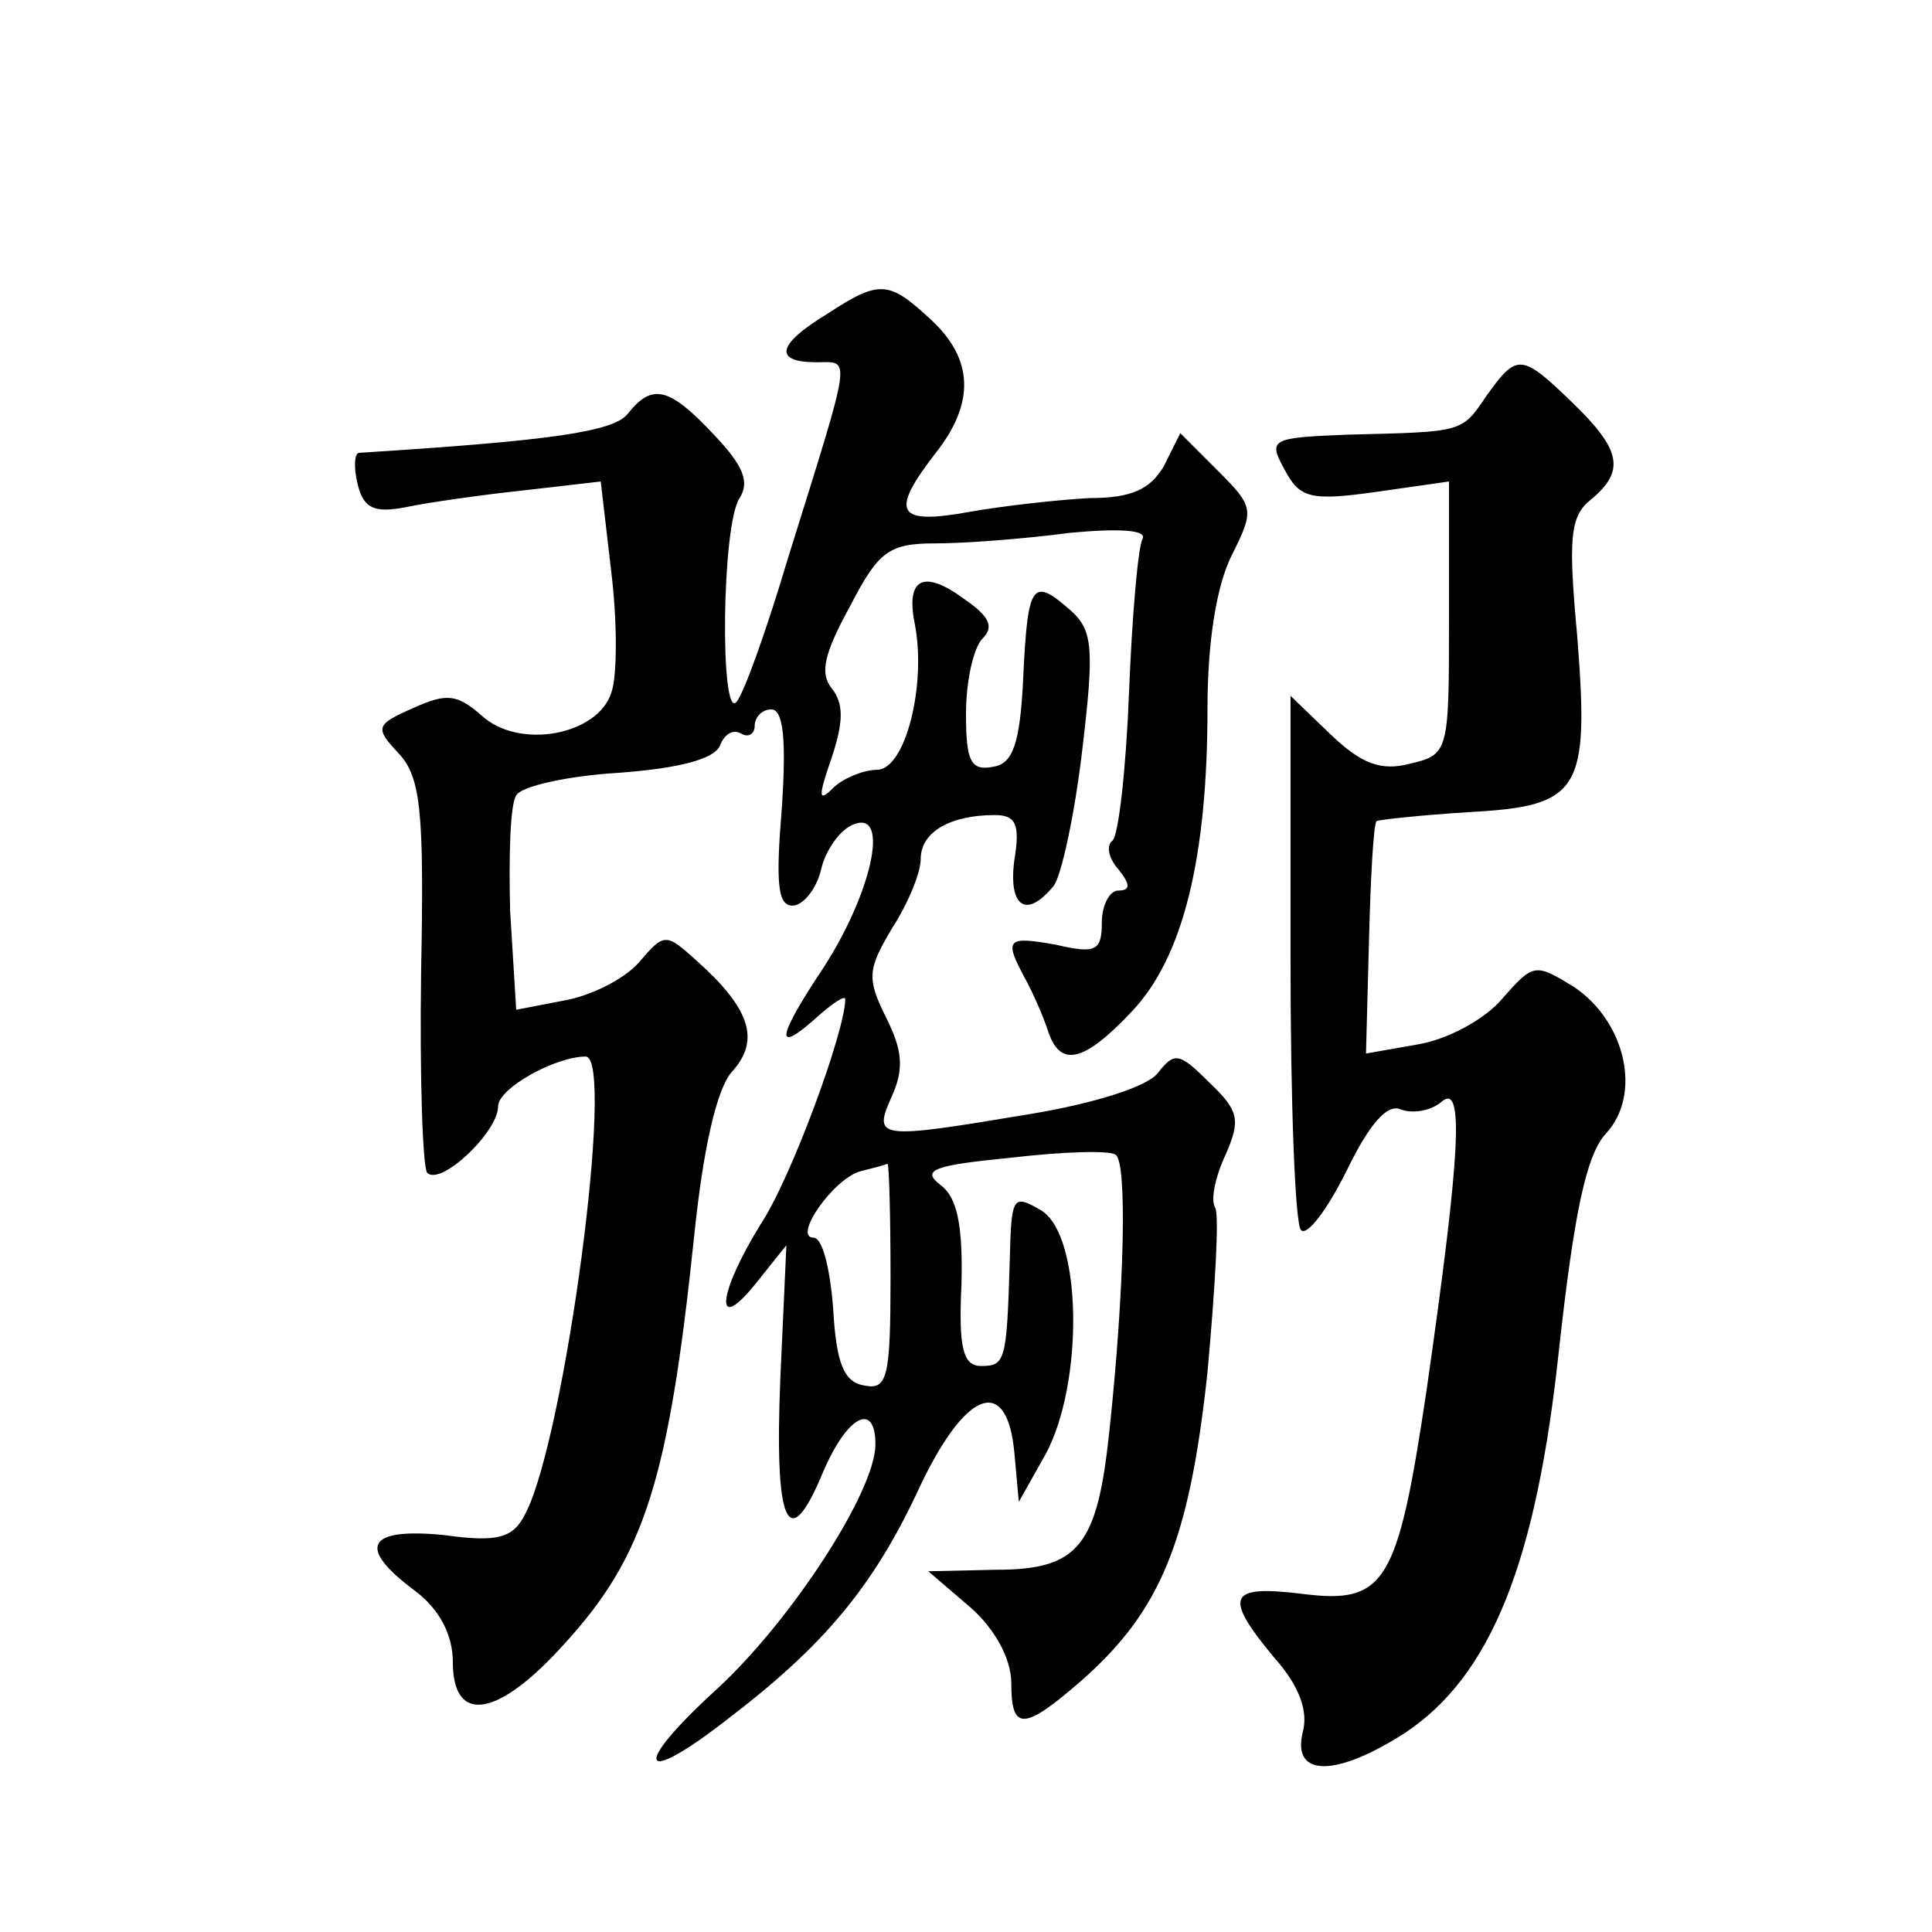
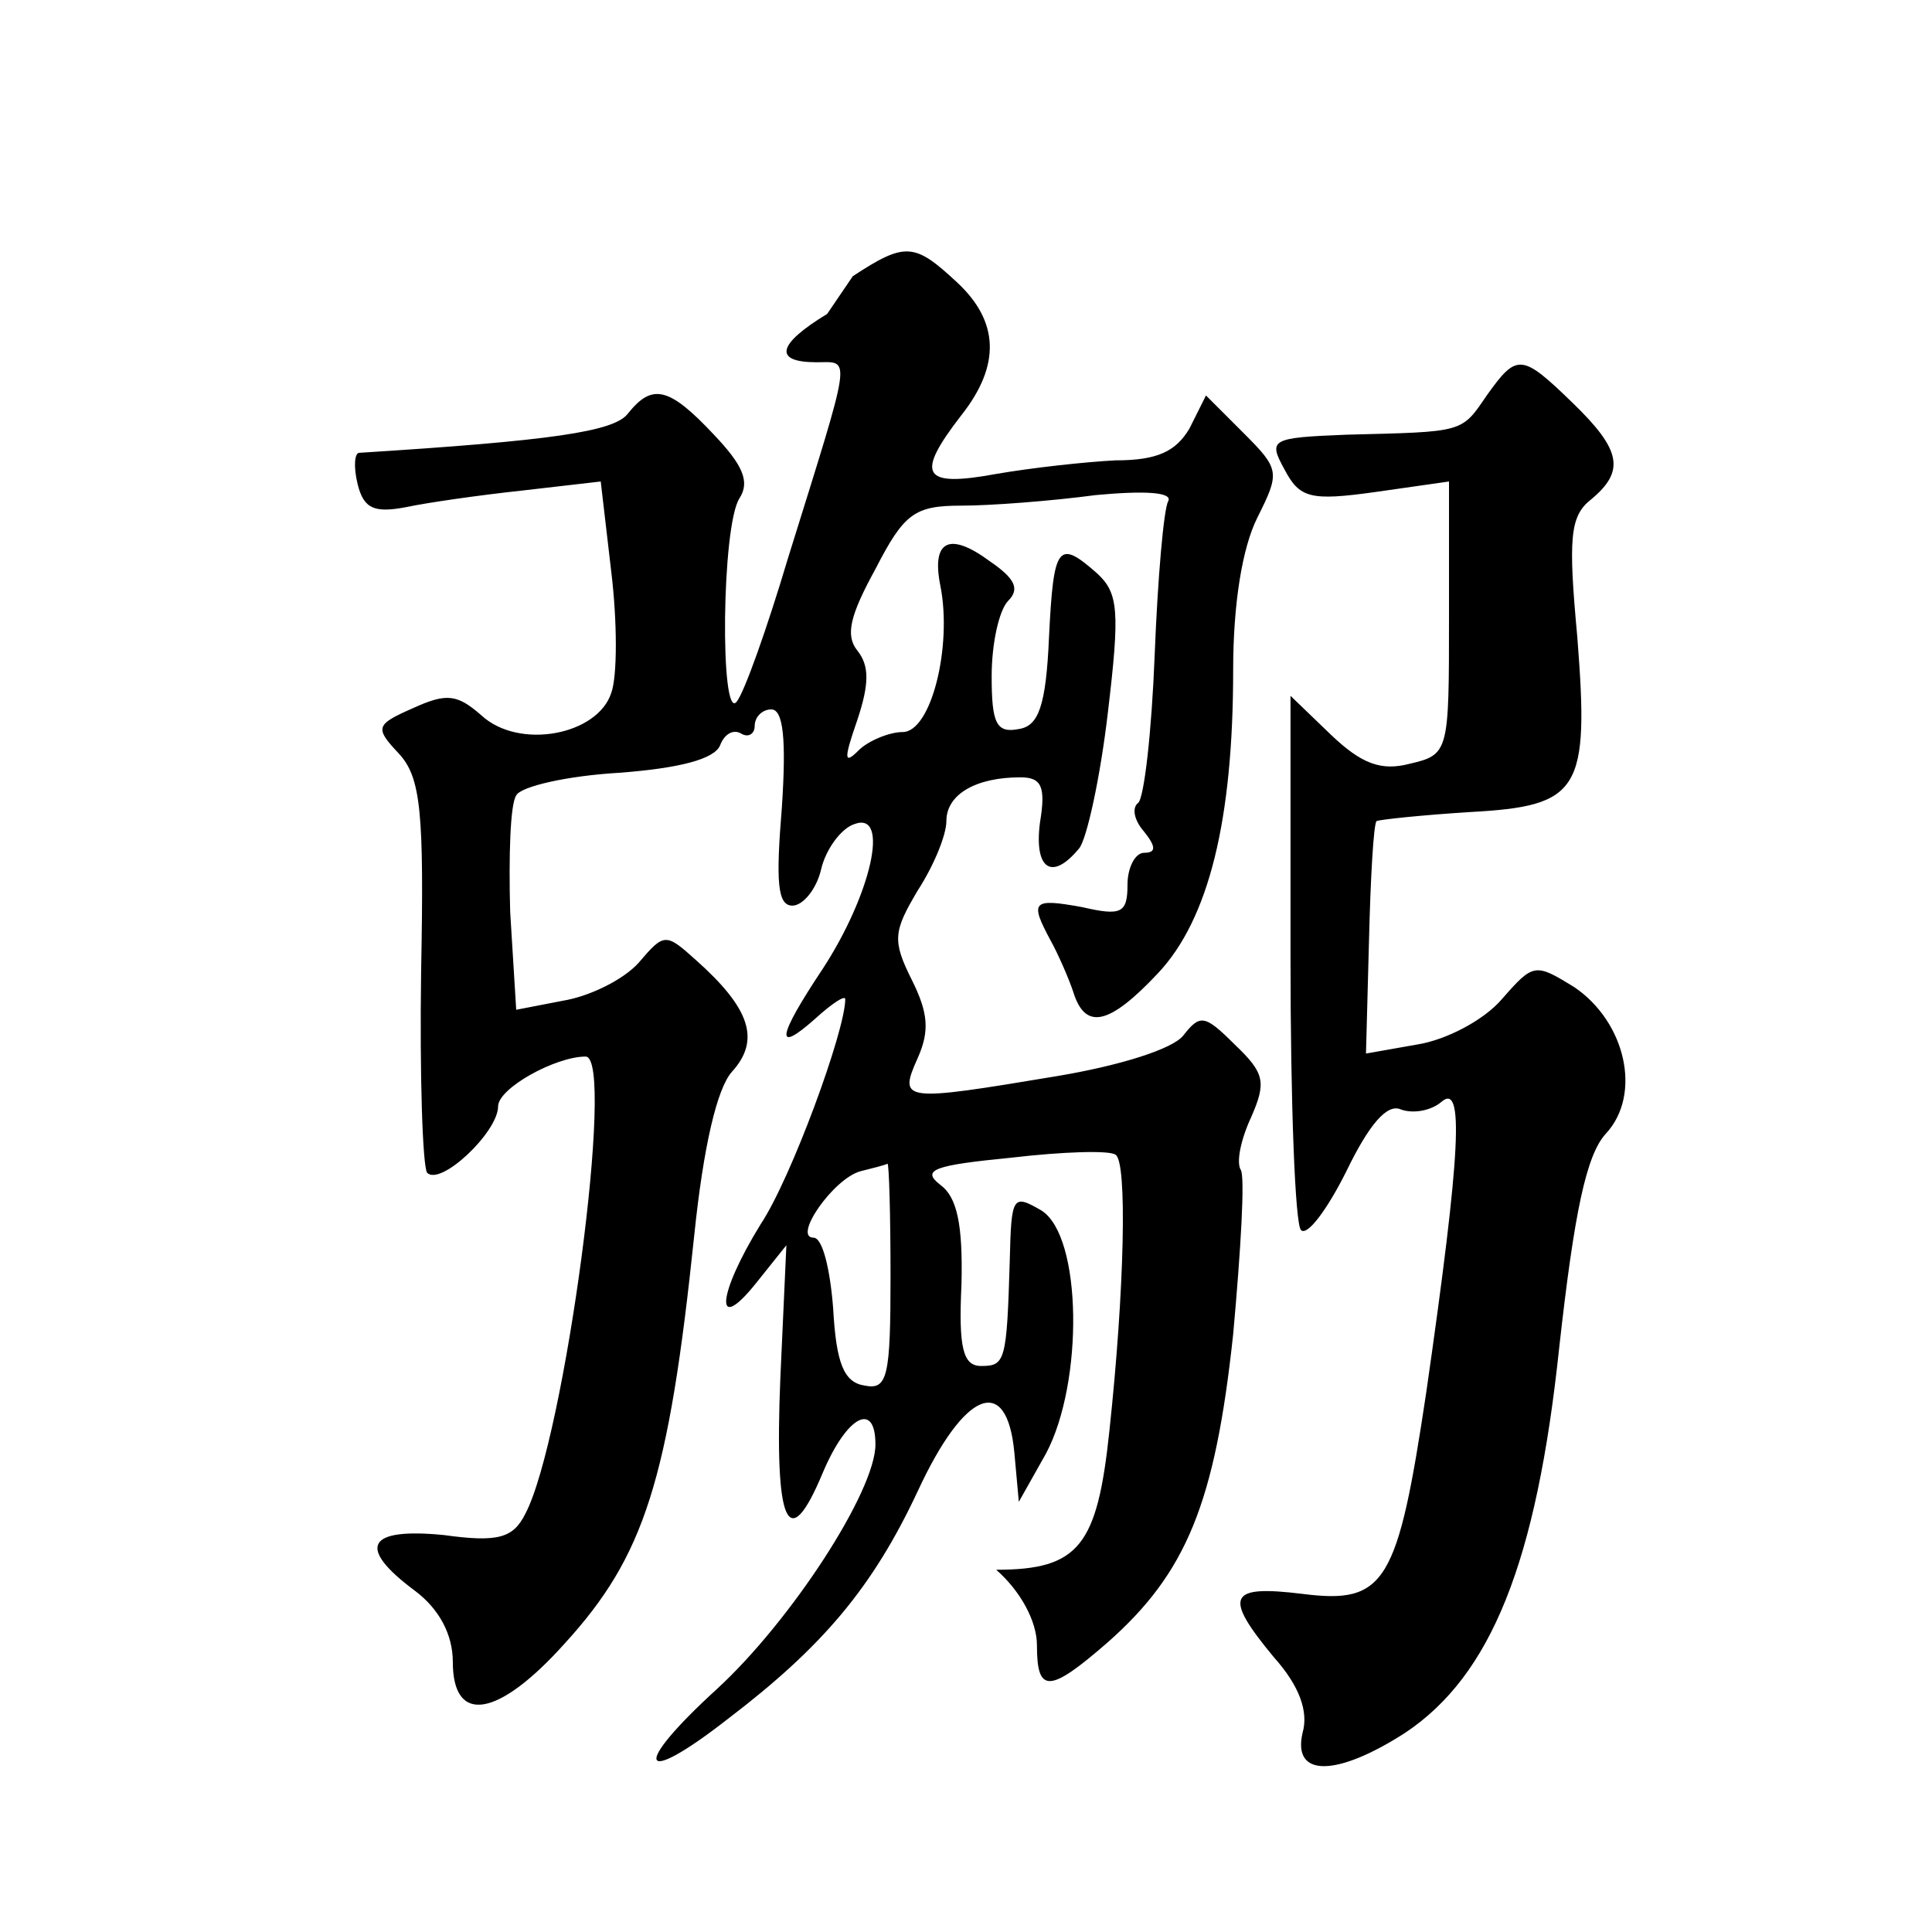
<svg xmlns="http://www.w3.org/2000/svg" version="1.0" width="128pt" height="128pt" viewBox="0 0 128 128" preserveAspectRatio="xMidYMid meet">
  <g transform="translate(0,128) scale(0.1,-0.1)" fill="#0" stroke="none">
-     <path d="M548 1072 c-33 -20 -36 -32 -7 -32 23 0 24 8 -19 -130 -14 -47 -29 -89 -34 -95 -11 -13 -10 117 2 135 7 11 2 22 -17 42 -30 32 -41 34 -57 14 -9 -12 -51 -18 -178 -26 -3 0 -4 -9 -1 -21 4 -16 11 -19 32 -15 14 3 49 8 77 11 l52 6 7 -60 c4 -33 4 -69 0 -80 -9 -28 -61 -38 -86 -15 -16 14 -23 15 -45 5 -25 -11 -26 -13 -10 -30 15 -16 17 -39 15 -145 -1 -69 1 -129 4 -133 9 -9 47 27 47 44 0 12 38 33 58 33 20 0 -14 -254 -40 -303 -8 -16 -18 -19 -54 -14 -51 5 -58 -8 -19 -37 16 -12 25 -29 25 -47 0 -42 30 -37 74 12 53 58 69 108 86 271 6 58 15 97 25 108 19 21 12 42 -24 74 -20 18 -21 18 -38 -2 -10 -11 -32 -22 -50 -25 l-31 -6 -4 65 c-1 37 0 71 4 77 3 6 34 13 68 15 40 3 63 9 67 18 3 8 9 11 14 8 5 -3 9 0 9 5 0 6 5 11 11 11 8 0 10 -20 7 -65 -4 -49 -3 -65 7 -65 7 0 16 11 19 24 3 13 13 27 22 30 24 9 11 -47 -21 -96 -30 -45 -32 -57 -5 -33 11 10 20 16 20 13 0 -21 -36 -119 -56 -149 -29 -47 -31 -74 -3 -39 l20 25 -4 -88 c-4 -97 5 -118 28 -63 16 38 35 48 35 19 0 -31 -56 -117 -105 -162 -57 -52 -52 -66 7 -20 63 48 96 87 126 151 31 67 59 78 64 26 l3 -33 18 32 c25 47 24 144 -3 161 -19 11 -20 10 -21 -33 -2 -67 -3 -70 -19 -70 -12 0 -15 12 -13 54 1 40 -3 58 -14 66 -13 10 -4 13 47 18 34 4 65 5 69 2 8 -4 6 -90 -4 -183 -8 -76 -20 -92 -75 -92 l-45 -1 28 -24 c16 -14 27 -34 27 -50 0 -32 8 -32 47 2 52 46 71 92 83 204 5 55 8 105 5 109 -3 5 0 20 7 35 10 23 9 29 -11 48 -20 20 -23 20 -34 6 -7 -9 -42 -20 -84 -27 -102 -17 -105 -17 -92 12 8 18 7 30 -4 52 -13 26 -12 32 4 59 11 17 19 37 19 46 0 18 20 29 49 29 14 0 17 -6 13 -30 -4 -31 8 -39 26 -17 5 6 14 47 19 90 8 67 7 79 -7 92 -26 23 -29 19 -32 -42 -2 -46 -7 -59 -20 -61 -15 -3 -18 4 -18 35 0 22 5 44 11 50 8 8 4 15 -12 26 -27 20 -39 14 -33 -16 8 -40 -6 -97 -25 -97 -9 0 -23 -6 -29 -12 -10 -10 -10 -6 -1 20 8 24 8 36 0 46 -8 10 -5 23 12 54 19 37 26 42 57 42 19 0 59 3 89 7 32 3 51 2 48 -4 -3 -5 -7 -51 -9 -102 -2 -51 -7 -95 -11 -98 -4 -3 -3 -11 4 -19 8 -10 8 -14 0 -14 -6 0 -11 -10 -11 -21 0 -19 -4 -21 -30 -15 -33 6 -35 4 -21 -22 5 -9 12 -25 15 -34 8 -26 24 -22 56 12 34 36 50 102 50 201 0 44 6 81 16 101 15 30 15 32 -9 56 l-25 25 -11 -22 c-9 -15 -21 -21 -49 -21 -20 -1 -56 -5 -79 -9 -49 -9 -54 -1 -23 39 26 33 25 62 -3 88 -28 26 -34 27 -69 4z m42 -638 c0 -66 -2 -75 -17 -72 -14 2 -19 15 -21 51 -2 26 -7 47 -13 47 -14 0 13 39 31 44 8 2 16 4 18 5 1 0 2 -33 2 -75z M985 1018 c-17 -25 -15 -24 -93 -26 -50 -2 -52 -3 -41 -23 10 -19 17 -21 60 -15 l49 7 0 -90 c0 -89 0 -91 -26 -97 -19 -5 -32 0 -52 19 l-27 26 0 -174 c0 -95 3 -177 7 -180 4 -4 17 13 30 39 15 31 27 45 36 41 8 -3 20 -1 27 5 15 13 13 -32 -10 -192 -19 -127 -27 -141 -82 -134 -49 6 -53 -1 -19 -42 17 -19 23 -36 19 -50 -7 -30 23 -29 68 0 57 38 87 113 102 255 10 90 18 128 31 142 24 26 13 74 -21 97 -26 16 -27 16 -48 -8 -12 -14 -37 -27 -56 -30 l-34 -6 2 75 c1 41 3 77 5 79 2 1 30 4 62 6 73 4 79 14 71 116 -6 65 -5 80 9 91 23 19 20 33 -12 64 -34 33 -37 33 -57 5z" />
+     <path d="M548 1072 c-33 -20 -36 -32 -7 -32 23 0 24 8 -19 -130 -14 -47 -29 -89 -34 -95 -11 -13 -10 117 2 135 7 11 2 22 -17 42 -30 32 -41 34 -57 14 -9 -12 -51 -18 -178 -26 -3 0 -4 -9 -1 -21 4 -16 11 -19 32 -15 14 3 49 8 77 11 l52 6 7 -60 c4 -33 4 -69 0 -80 -9 -28 -61 -38 -86 -15 -16 14 -23 15 -45 5 -25 -11 -26 -13 -10 -30 15 -16 17 -39 15 -145 -1 -69 1 -129 4 -133 9 -9 47 27 47 44 0 12 38 33 58 33 20 0 -14 -254 -40 -303 -8 -16 -18 -19 -54 -14 -51 5 -58 -8 -19 -37 16 -12 25 -29 25 -47 0 -42 30 -37 74 12 53 58 69 108 86 271 6 58 15 97 25 108 19 21 12 42 -24 74 -20 18 -21 18 -38 -2 -10 -11 -32 -22 -50 -25 l-31 -6 -4 65 c-1 37 0 71 4 77 3 6 34 13 68 15 40 3 63 9 67 18 3 8 9 11 14 8 5 -3 9 0 9 5 0 6 5 11 11 11 8 0 10 -20 7 -65 -4 -49 -3 -65 7 -65 7 0 16 11 19 24 3 13 13 27 22 30 24 9 11 -47 -21 -96 -30 -45 -32 -57 -5 -33 11 10 20 16 20 13 0 -21 -36 -119 -56 -149 -29 -47 -31 -74 -3 -39 l20 25 -4 -88 c-4 -97 5 -118 28 -63 16 38 35 48 35 19 0 -31 -56 -117 -105 -162 -57 -52 -52 -66 7 -20 63 48 96 87 126 151 31 67 59 78 64 26 l3 -33 18 32 c25 47 24 144 -3 161 -19 11 -20 10 -21 -33 -2 -67 -3 -70 -19 -70 -12 0 -15 12 -13 54 1 40 -3 58 -14 66 -13 10 -4 13 47 18 34 4 65 5 69 2 8 -4 6 -90 -4 -183 -8 -76 -20 -92 -75 -92 c16 -14 27 -34 27 -50 0 -32 8 -32 47 2 52 46 71 92 83 204 5 55 8 105 5 109 -3 5 0 20 7 35 10 23 9 29 -11 48 -20 20 -23 20 -34 6 -7 -9 -42 -20 -84 -27 -102 -17 -105 -17 -92 12 8 18 7 30 -4 52 -13 26 -12 32 4 59 11 17 19 37 19 46 0 18 20 29 49 29 14 0 17 -6 13 -30 -4 -31 8 -39 26 -17 5 6 14 47 19 90 8 67 7 79 -7 92 -26 23 -29 19 -32 -42 -2 -46 -7 -59 -20 -61 -15 -3 -18 4 -18 35 0 22 5 44 11 50 8 8 4 15 -12 26 -27 20 -39 14 -33 -16 8 -40 -6 -97 -25 -97 -9 0 -23 -6 -29 -12 -10 -10 -10 -6 -1 20 8 24 8 36 0 46 -8 10 -5 23 12 54 19 37 26 42 57 42 19 0 59 3 89 7 32 3 51 2 48 -4 -3 -5 -7 -51 -9 -102 -2 -51 -7 -95 -11 -98 -4 -3 -3 -11 4 -19 8 -10 8 -14 0 -14 -6 0 -11 -10 -11 -21 0 -19 -4 -21 -30 -15 -33 6 -35 4 -21 -22 5 -9 12 -25 15 -34 8 -26 24 -22 56 12 34 36 50 102 50 201 0 44 6 81 16 101 15 30 15 32 -9 56 l-25 25 -11 -22 c-9 -15 -21 -21 -49 -21 -20 -1 -56 -5 -79 -9 -49 -9 -54 -1 -23 39 26 33 25 62 -3 88 -28 26 -34 27 -69 4z m42 -638 c0 -66 -2 -75 -17 -72 -14 2 -19 15 -21 51 -2 26 -7 47 -13 47 -14 0 13 39 31 44 8 2 16 4 18 5 1 0 2 -33 2 -75z M985 1018 c-17 -25 -15 -24 -93 -26 -50 -2 -52 -3 -41 -23 10 -19 17 -21 60 -15 l49 7 0 -90 c0 -89 0 -91 -26 -97 -19 -5 -32 0 -52 19 l-27 26 0 -174 c0 -95 3 -177 7 -180 4 -4 17 13 30 39 15 31 27 45 36 41 8 -3 20 -1 27 5 15 13 13 -32 -10 -192 -19 -127 -27 -141 -82 -134 -49 6 -53 -1 -19 -42 17 -19 23 -36 19 -50 -7 -30 23 -29 68 0 57 38 87 113 102 255 10 90 18 128 31 142 24 26 13 74 -21 97 -26 16 -27 16 -48 -8 -12 -14 -37 -27 -56 -30 l-34 -6 2 75 c1 41 3 77 5 79 2 1 30 4 62 6 73 4 79 14 71 116 -6 65 -5 80 9 91 23 19 20 33 -12 64 -34 33 -37 33 -57 5z" />
  </g>
</svg>